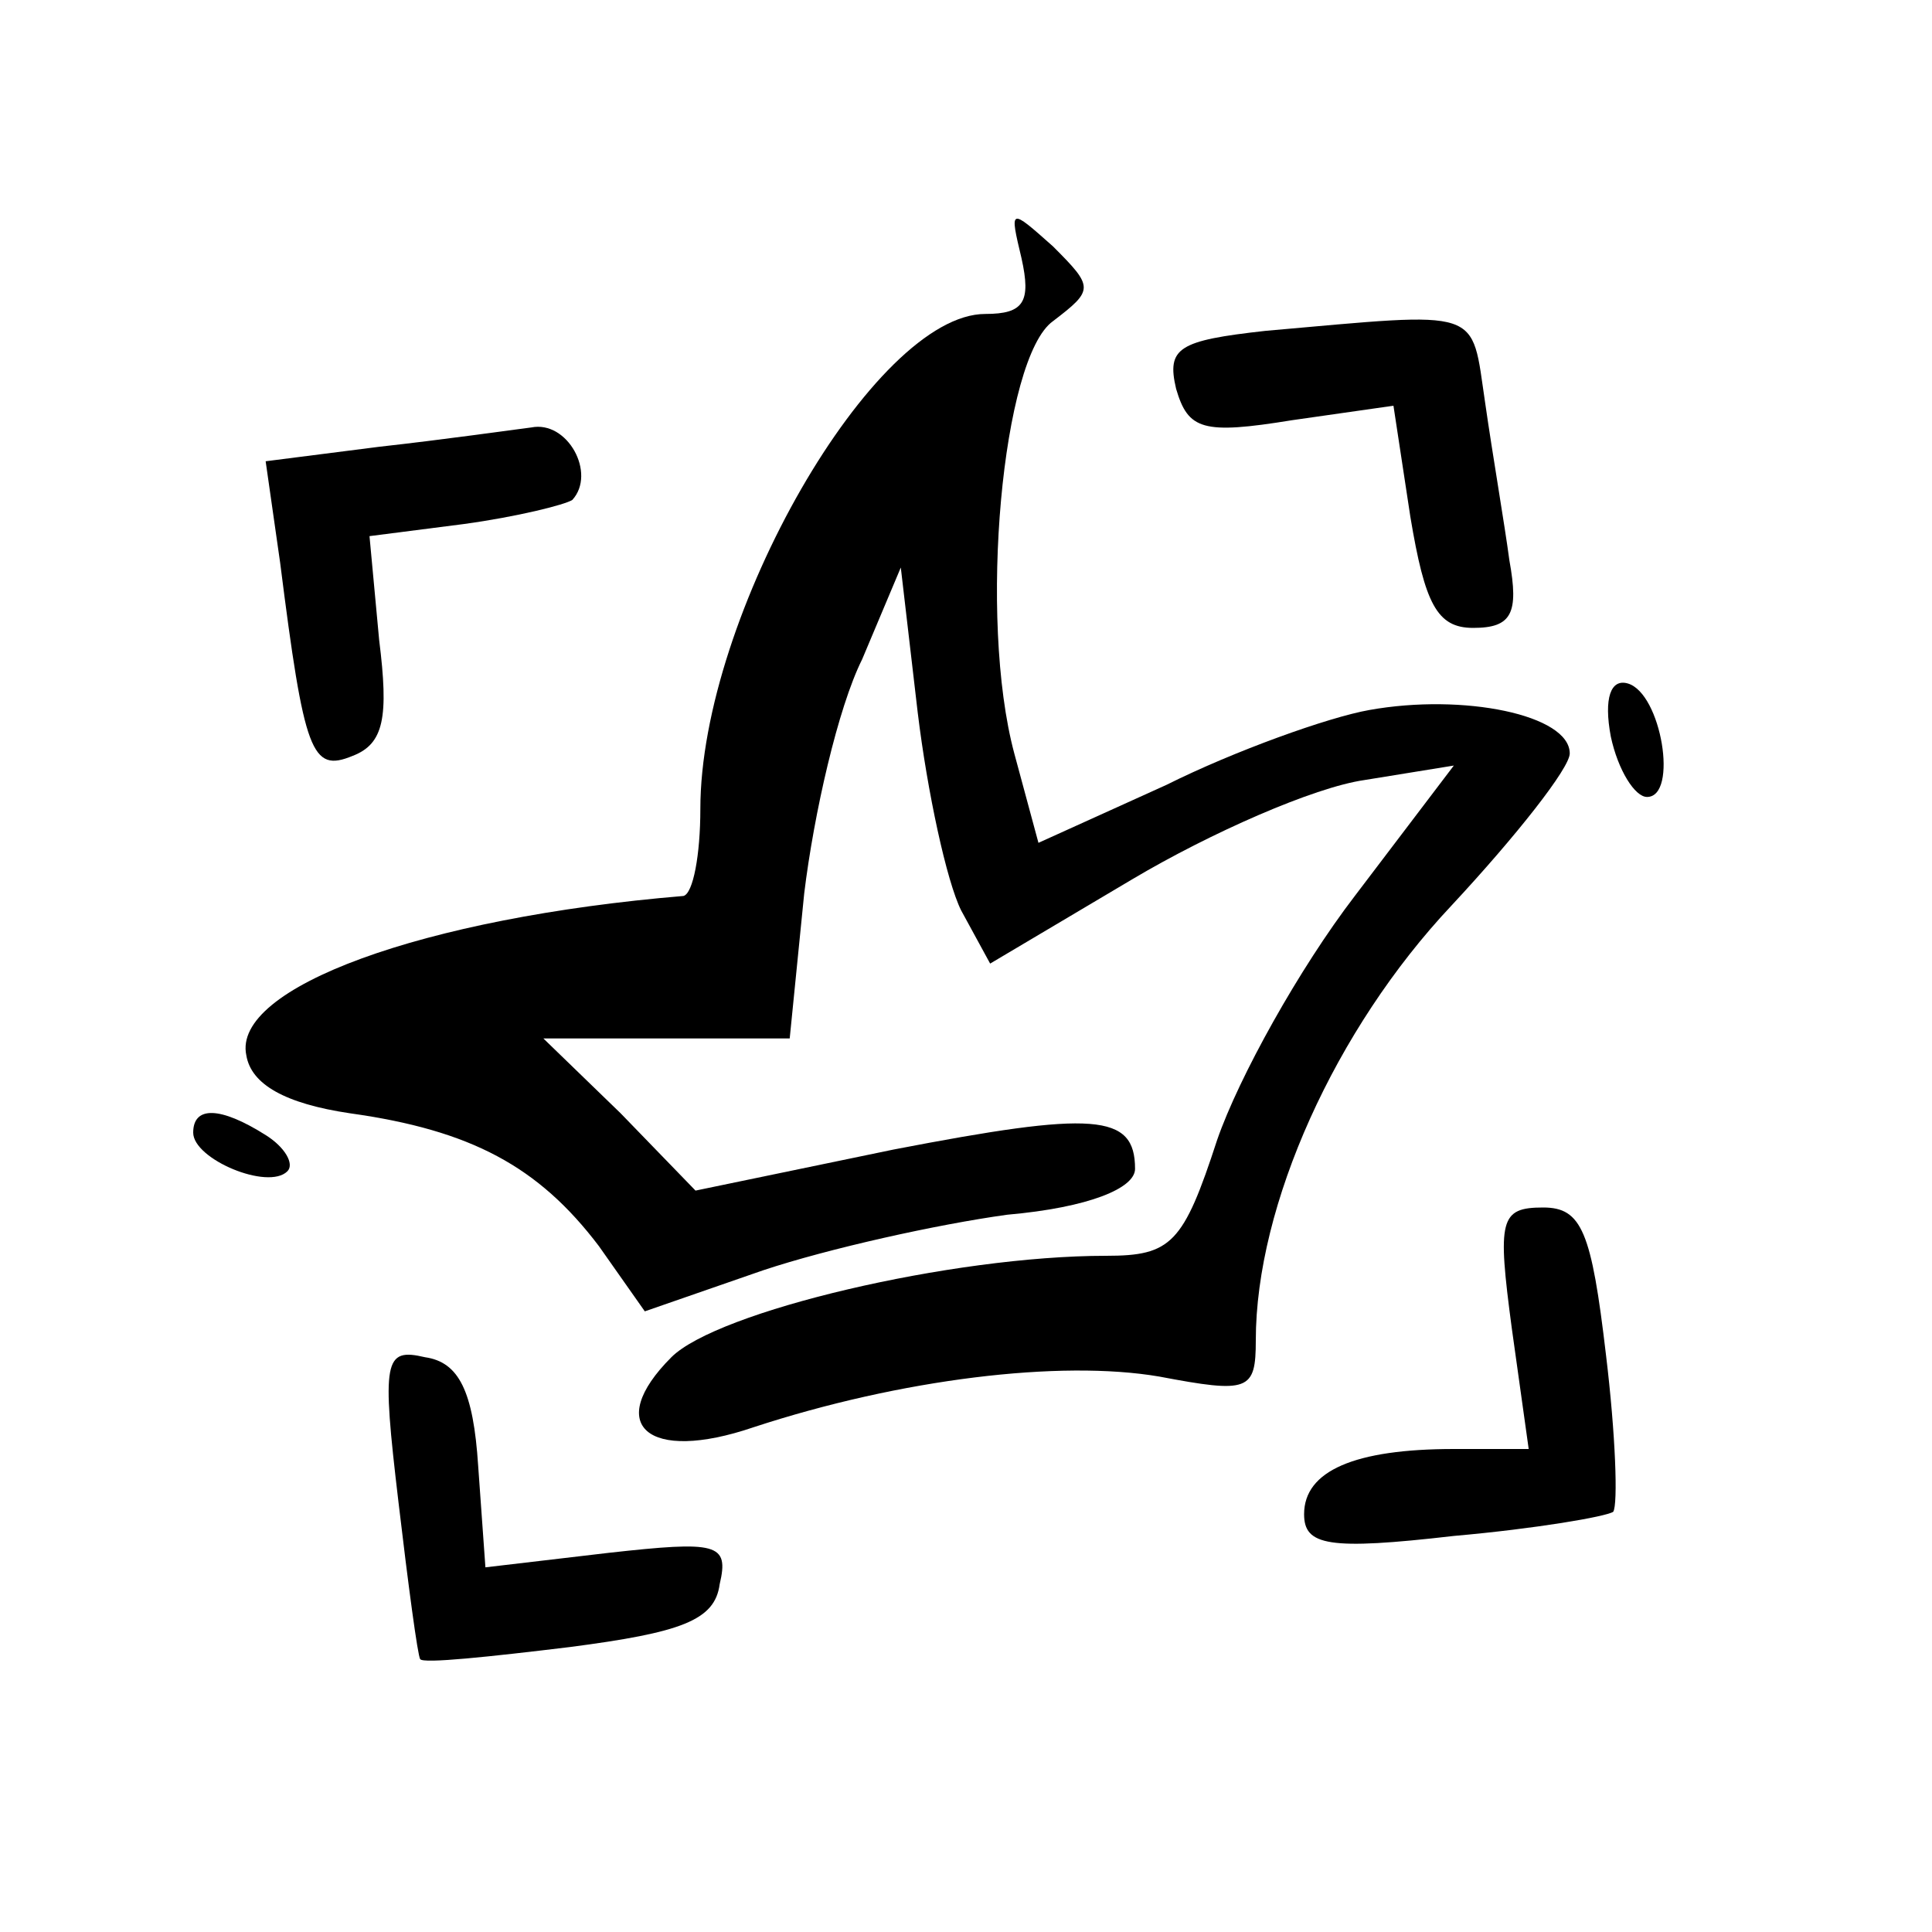
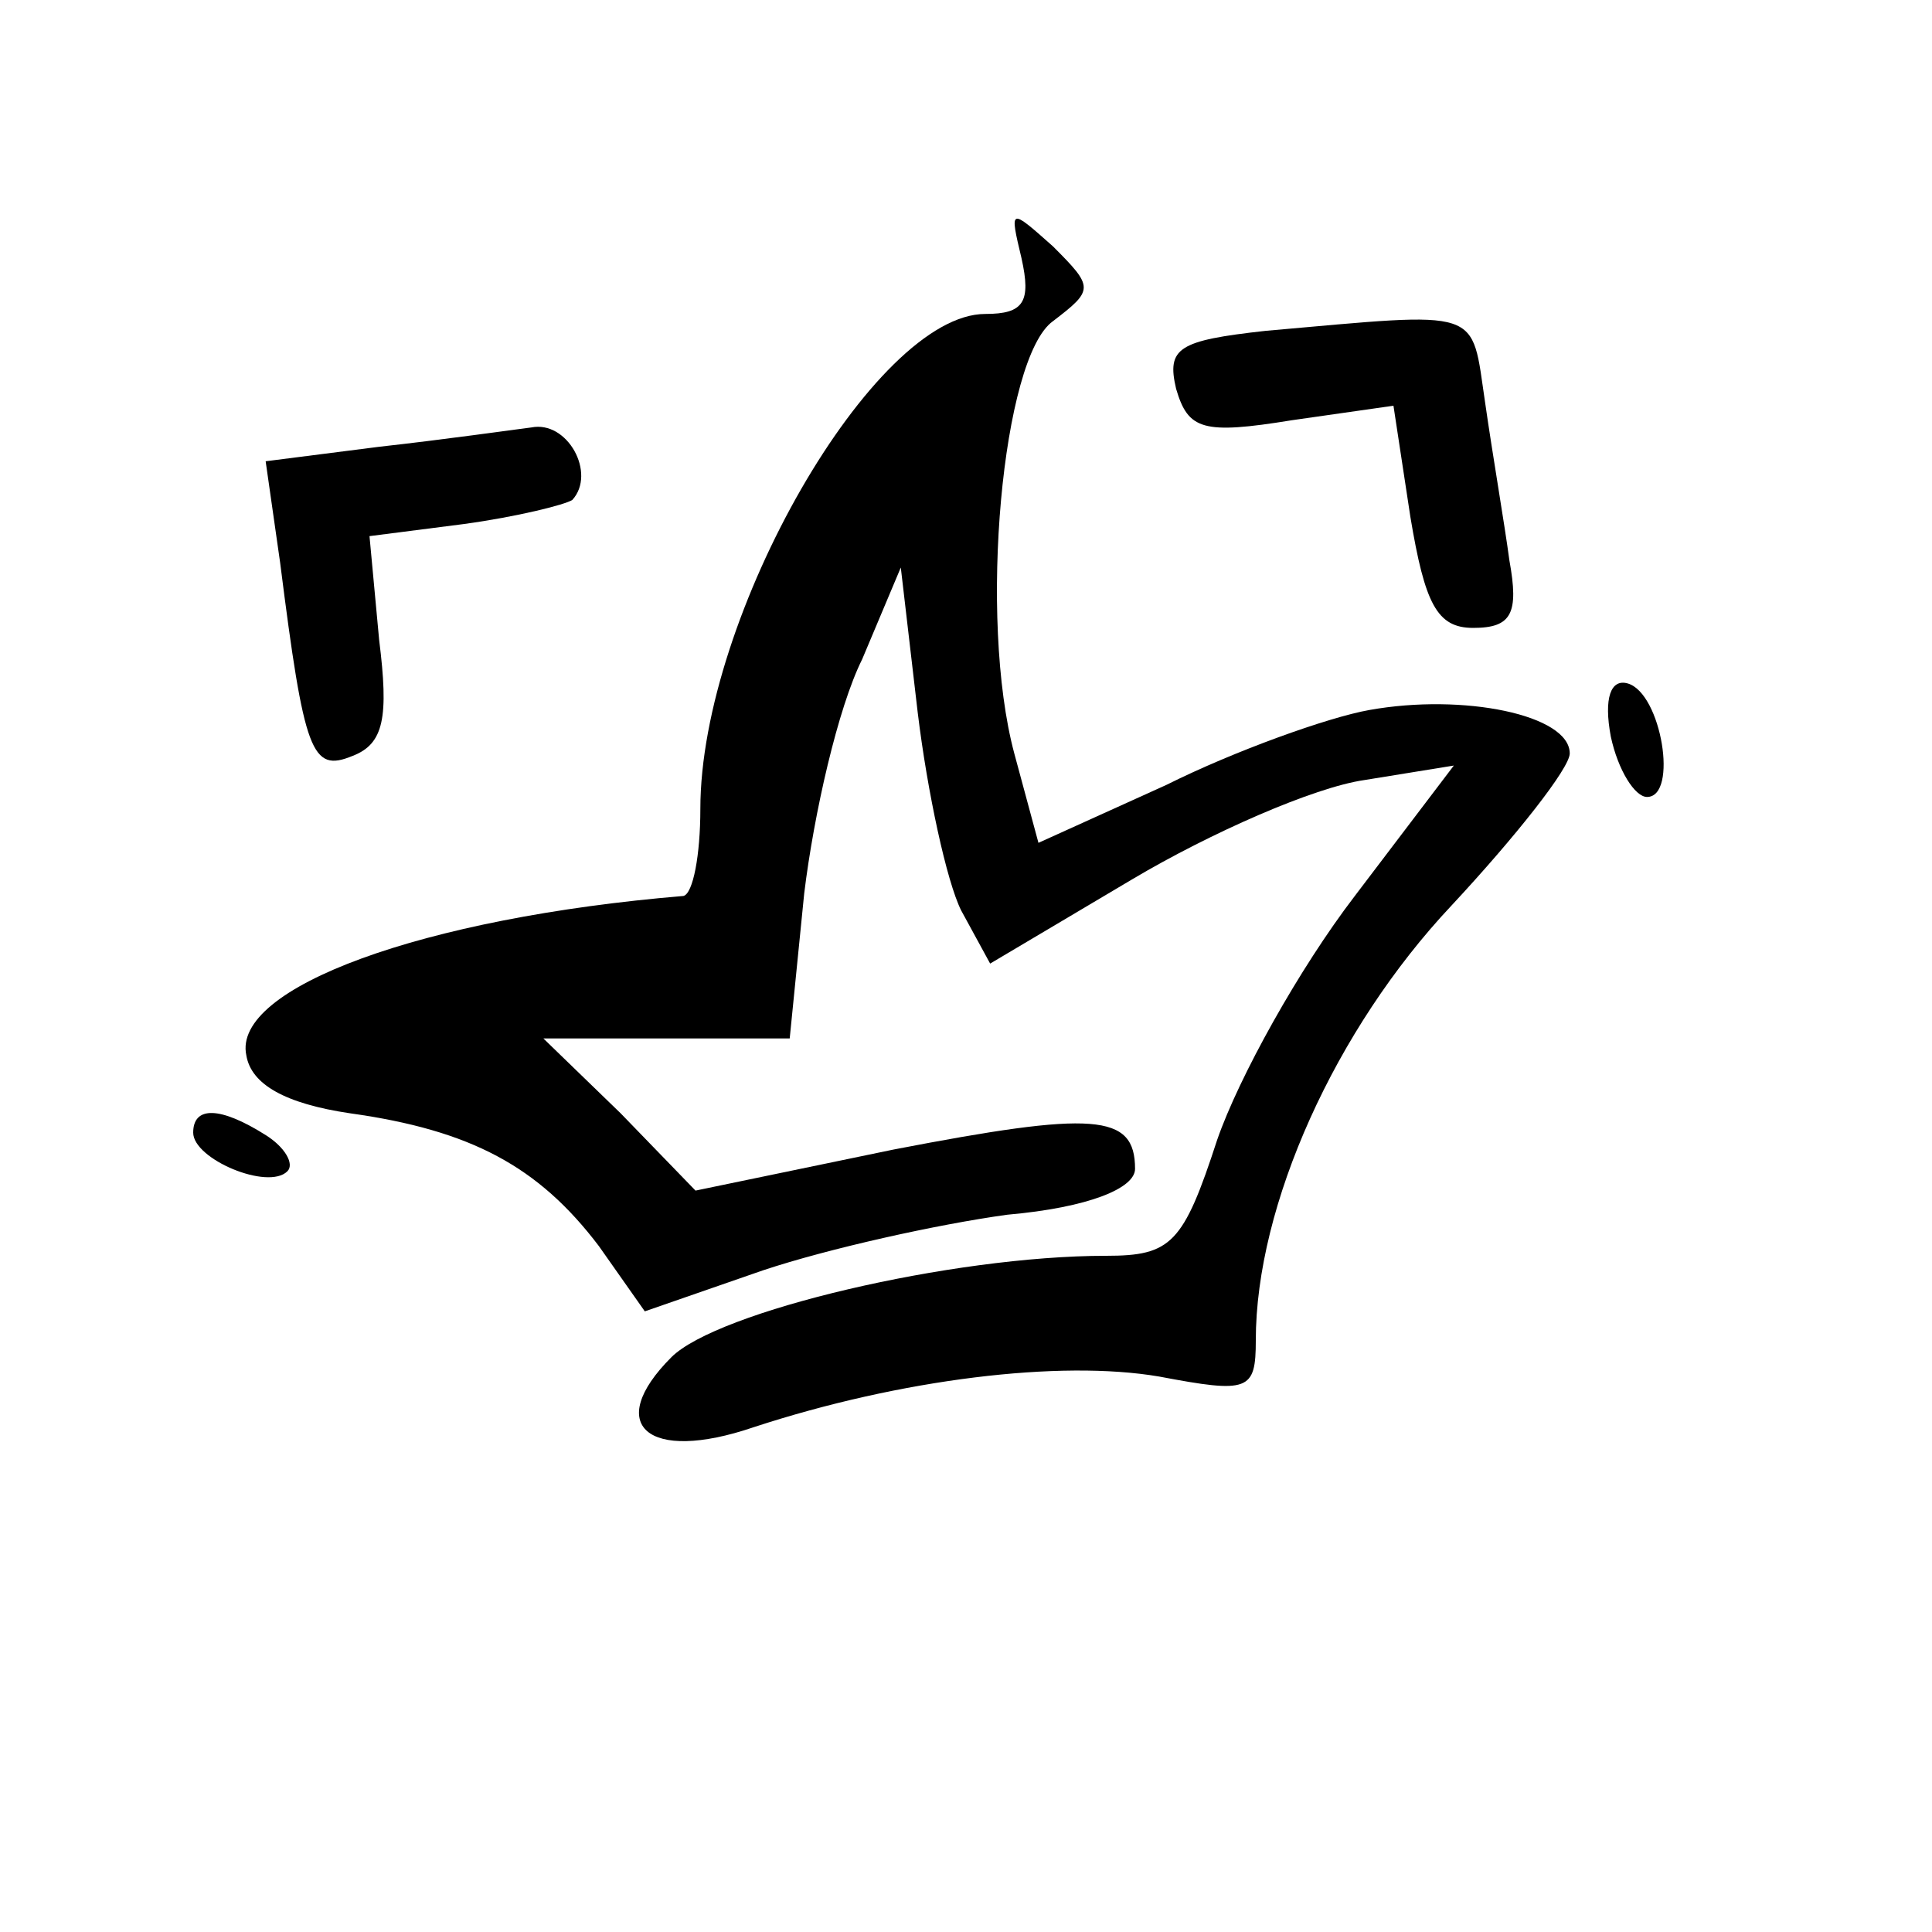
<svg xmlns="http://www.w3.org/2000/svg" version="1.0" width="80pt" height="80pt" viewBox="0 0 80 80" preserveAspectRatio="xMidYMid meet">
  <g transform="translate(0,80) scale(0.1,-0.1)" fill="#000000" stroke="none">
    <path d="M423 693 c4 -18 1 -23 -15 -23 -46 0 -118 -125 -118 -205 0 -19 -3 -35 -7 -36 -108 -9 -187 -38 -181 -66 2 -12 16 -20 43 -24 50 -7 78 -22 103 -55 l19 -27 49 17 c27 9 72 19 101 23 34 3 53 11 53 19 0 23 -17 24 -100 8 l-82 -17 -31 32 -32 31 51 0 51 0 6 60 c4 33 14 77 24 97 l16 38 7 -60 c4 -33 12 -70 18 -82 l12 -22 59 35 c32 19 75 38 96 41 l37 6 -41 -54 c-23 -30 -48 -75 -57 -101 -14 -43 -19 -48 -46 -48 -64 0 -161 -23 -180 -42 -28 -28 -10 -44 34 -29 61 20 127 28 168 21 37 -7 40 -6 40 15 0 56 33 129 81 180 27 29 49 57 49 63 0 16 -44 25 -83 18 -17 -3 -56 -17 -84 -31 l-53 -24 -10 37 c-15 56 -5 164 16 179 17 13 17 14 0 31 -18 16 -18 16 -13 -5z" />
    <path d="M524 663 c-36 -4 -41 -7 -37 -24 5 -17 11 -19 48 -13 l42 6 7 -46 c6 -36 11 -46 26 -46 16 0 19 6 15 28 -2 15 -7 44 -10 65 -6 40 0 38 -91 30z" />
    <path d="M220 623 c-8 -1 -36 -5 -63 -8 l-47 -6 6 -42 c10 -79 13 -87 30 -80 13 5 15 16 11 48 l-4 43 39 5 c22 3 42 8 45 10 10 11 -2 33 -17 30z" />
-     <path d="M667 495 c3 -14 10 -25 15 -25 13 0 6 43 -8 47 -7 2 -10 -6 -7 -22z" />
+     <path d="M667 495 c3 -14 10 -25 15 -25 13 0 6 43 -8 47 -7 2 -10 -6 -7 -22" />
    <path d="M80 331 c0 -11 31 -24 39 -16 3 3 -1 10 -9 15 -19 12 -30 12 -30 1z" />
-     <path d="M626 250 l7 -50 -31 0 c-41 0 -62 -9 -62 -27 0 -13 10 -15 62 -9 34 3 63 8 66 10 2 3 1 32 -3 65 -6 51 -10 61 -26 61 -18 0 -19 -5 -13 -50z" />
-     <path d="M165 178 c4 -34 8 -64 9 -65 1 -2 29 1 62 5 46 6 60 11 62 26 4 17 -1 18 -46 13 l-51 -6 -3 42 c-2 31 -8 43 -22 45 -17 4 -18 -1 -11 -60z" />
  </g>
</svg>